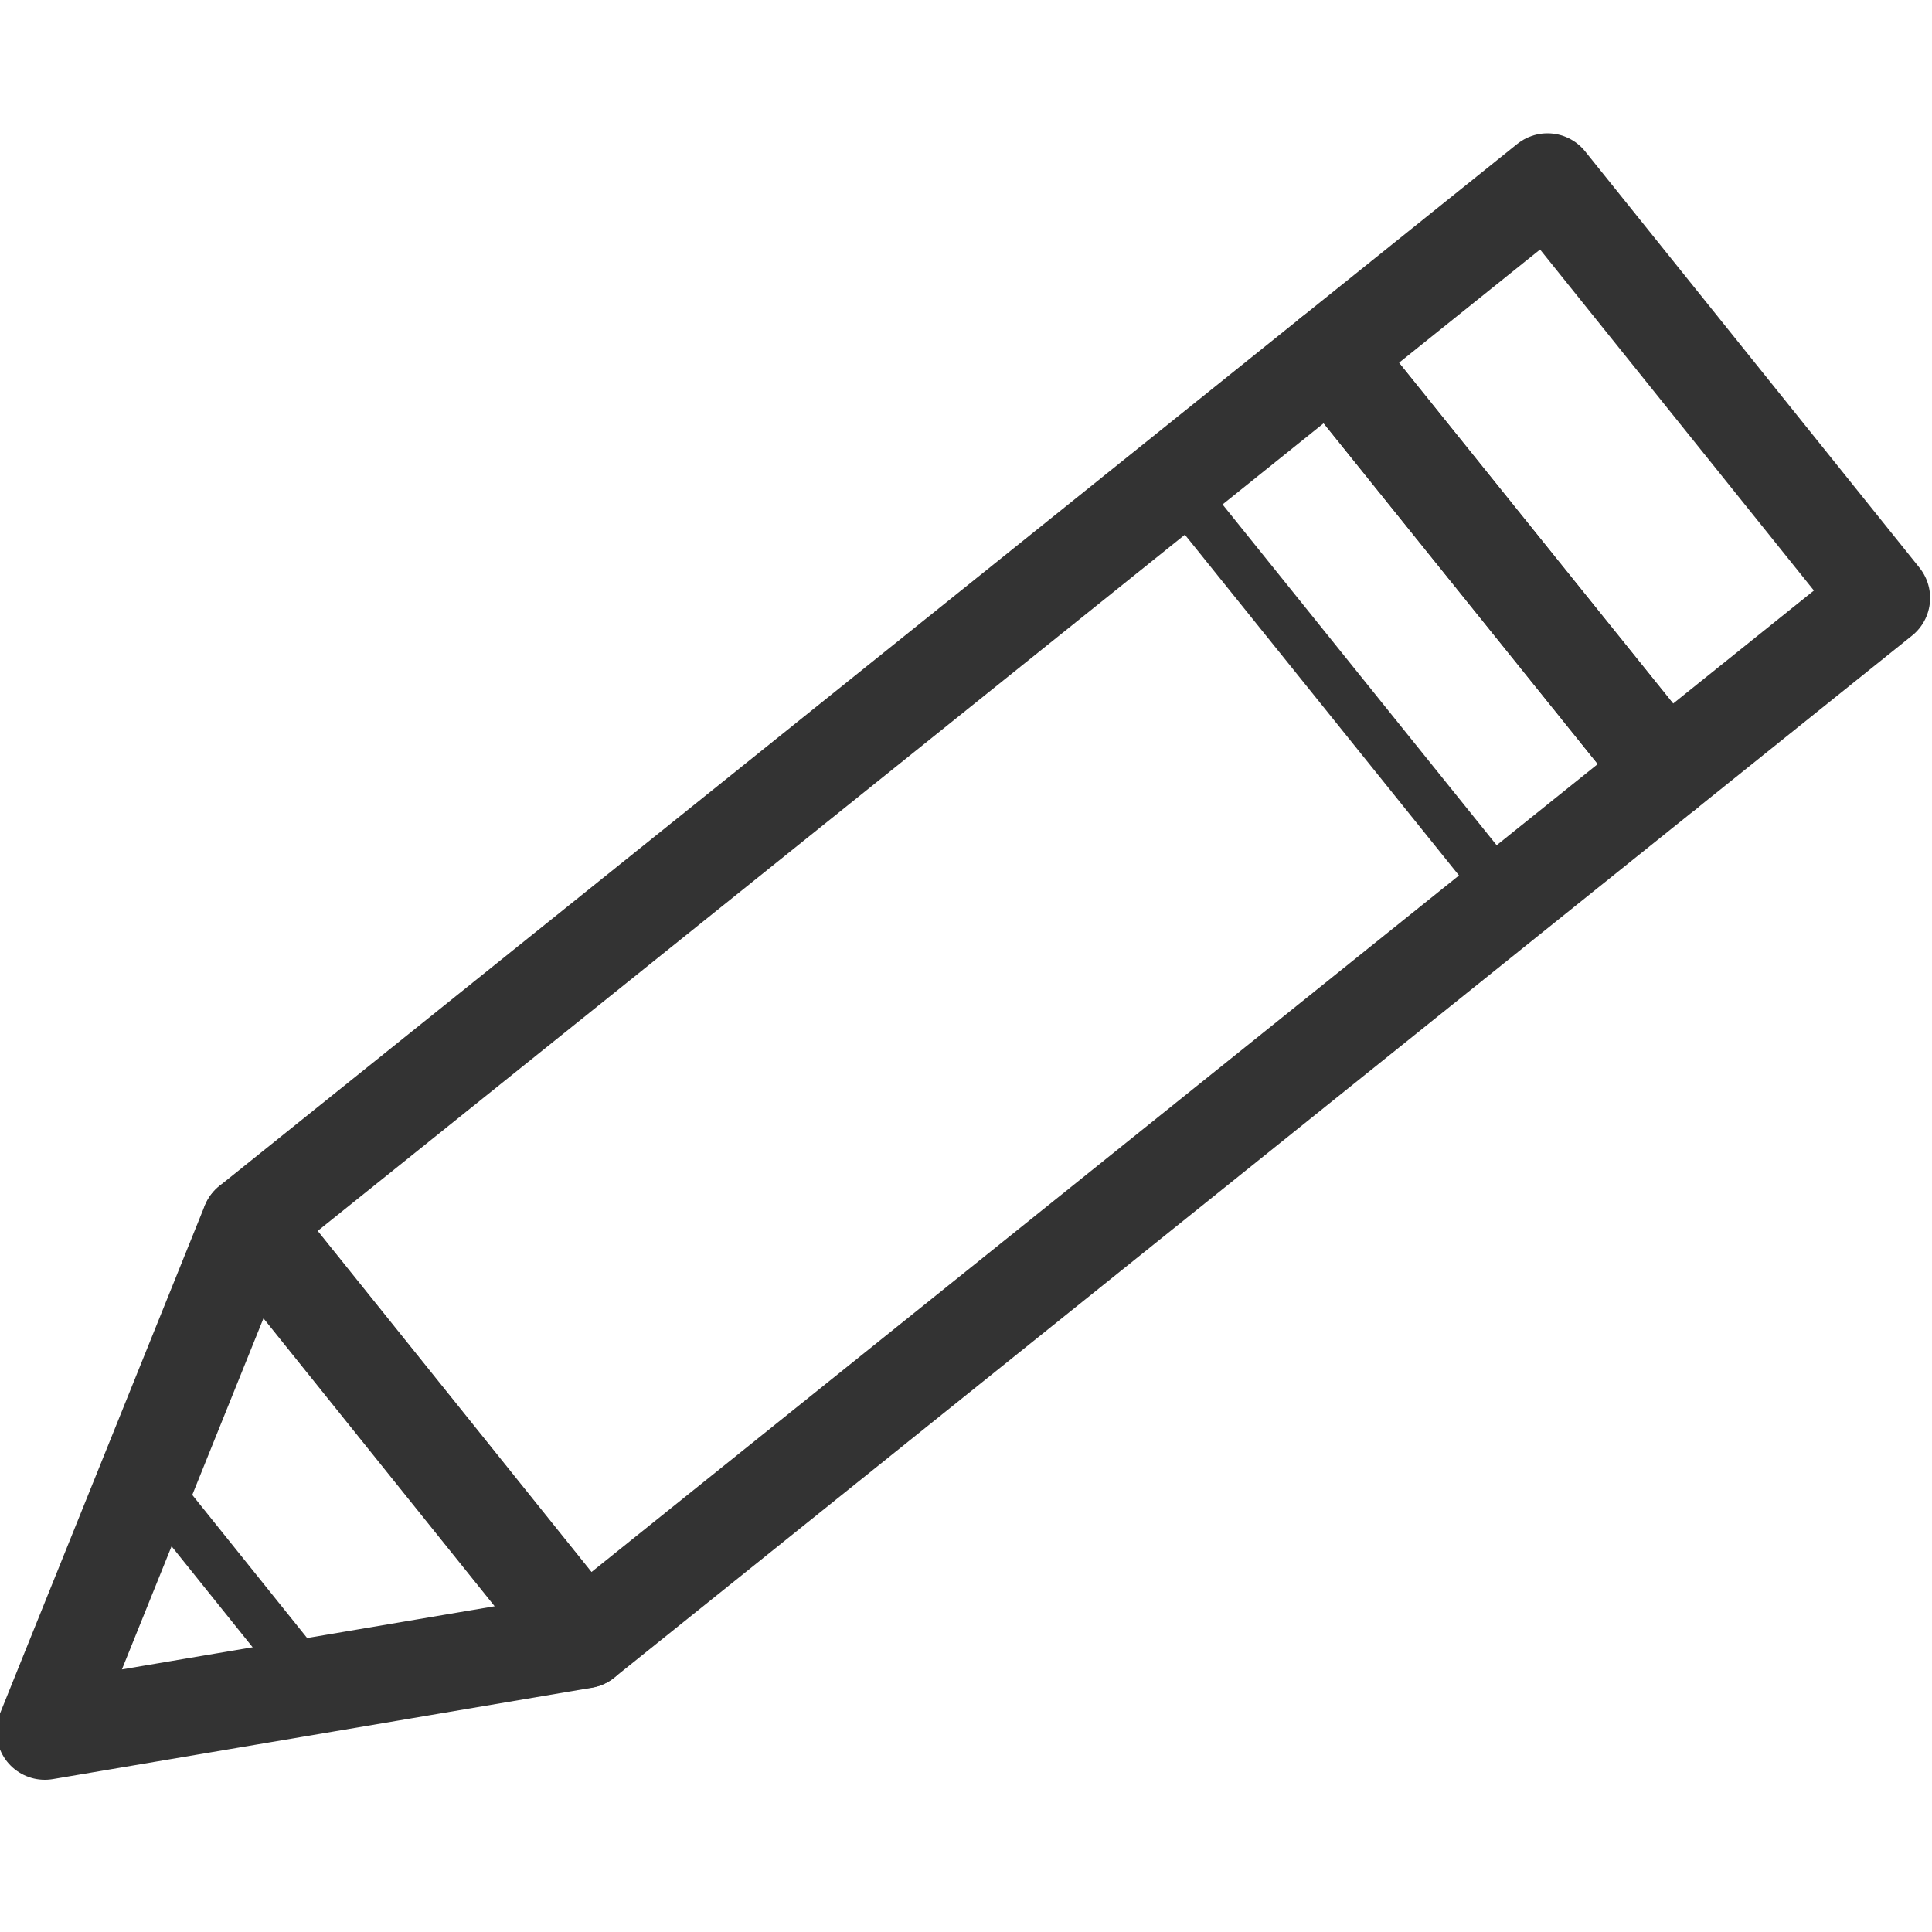
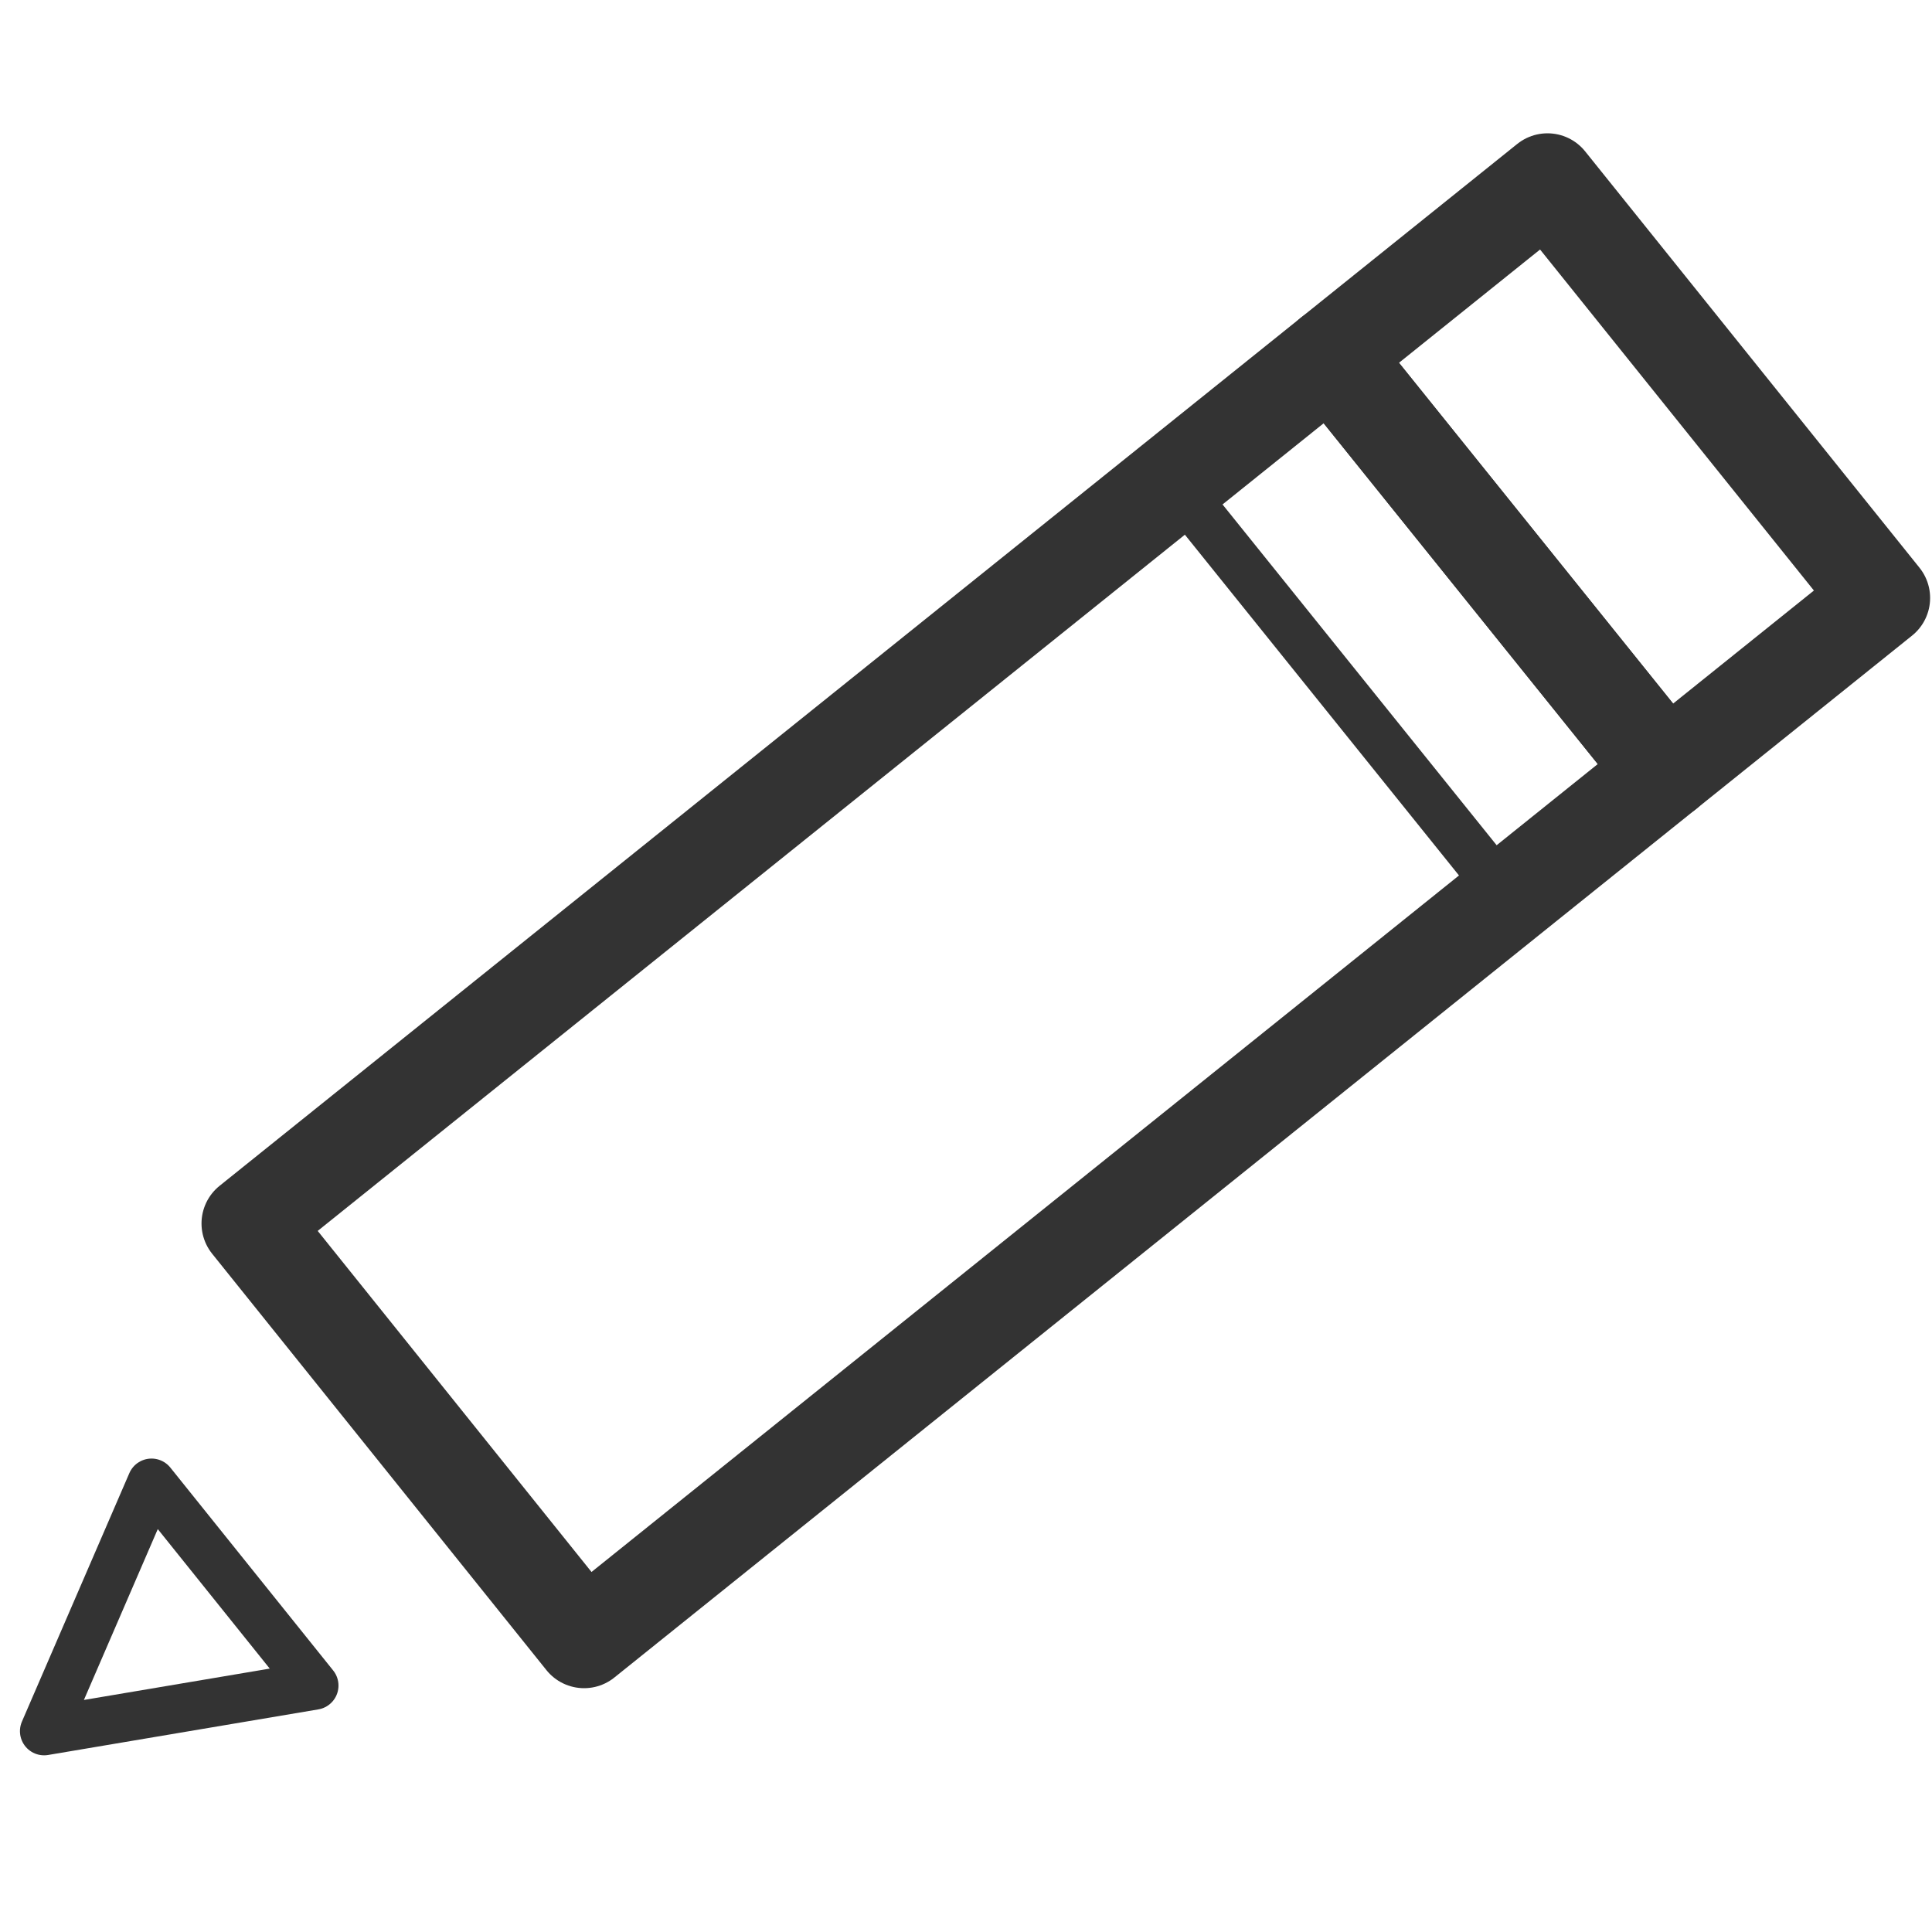
<svg xmlns="http://www.w3.org/2000/svg" width="40" height="40" viewBox="0 0 40 40" fill="none">
  <g clip-path="url(#clip0_117_10501)">
    <path d="M34.487 15.972L31.223 18.592L16.922 30.075L12.093 33.952L5.172 25.331L16.922 15.897L27.558 7.358L34.487 15.972Z" stroke="#333333" stroke-width="2" stroke-linecap="round" stroke-linejoin="round" />
    <path d="M38.961 12.38L34.487 15.972L27.558 7.358L32.039 3.76L38.961 12.38Z" stroke="#333333" stroke-width="2" stroke-linecap="round" stroke-linejoin="round" />
-     <path d="M0.928 35.848L12.087 33.957L5.166 25.337L0.928 35.848Z" stroke="#333333" stroke-width="2" stroke-linecap="round" stroke-linejoin="round" />
    <path d="M0.913 35.842L6.508 34.898L3.137 30.698L0.913 35.842Z" stroke="#333333" stroke-linecap="round" stroke-linejoin="round" />
    <path d="M31.226 18.595L24.297 9.981" stroke="#333333" stroke-linecap="round" stroke-linejoin="round" />
  </g>
  <defs>
    <clipPath id="clip0_117_10501">
      <rect width="40" height="40" fill="white" />
    </clipPath>
  </defs>
</svg>